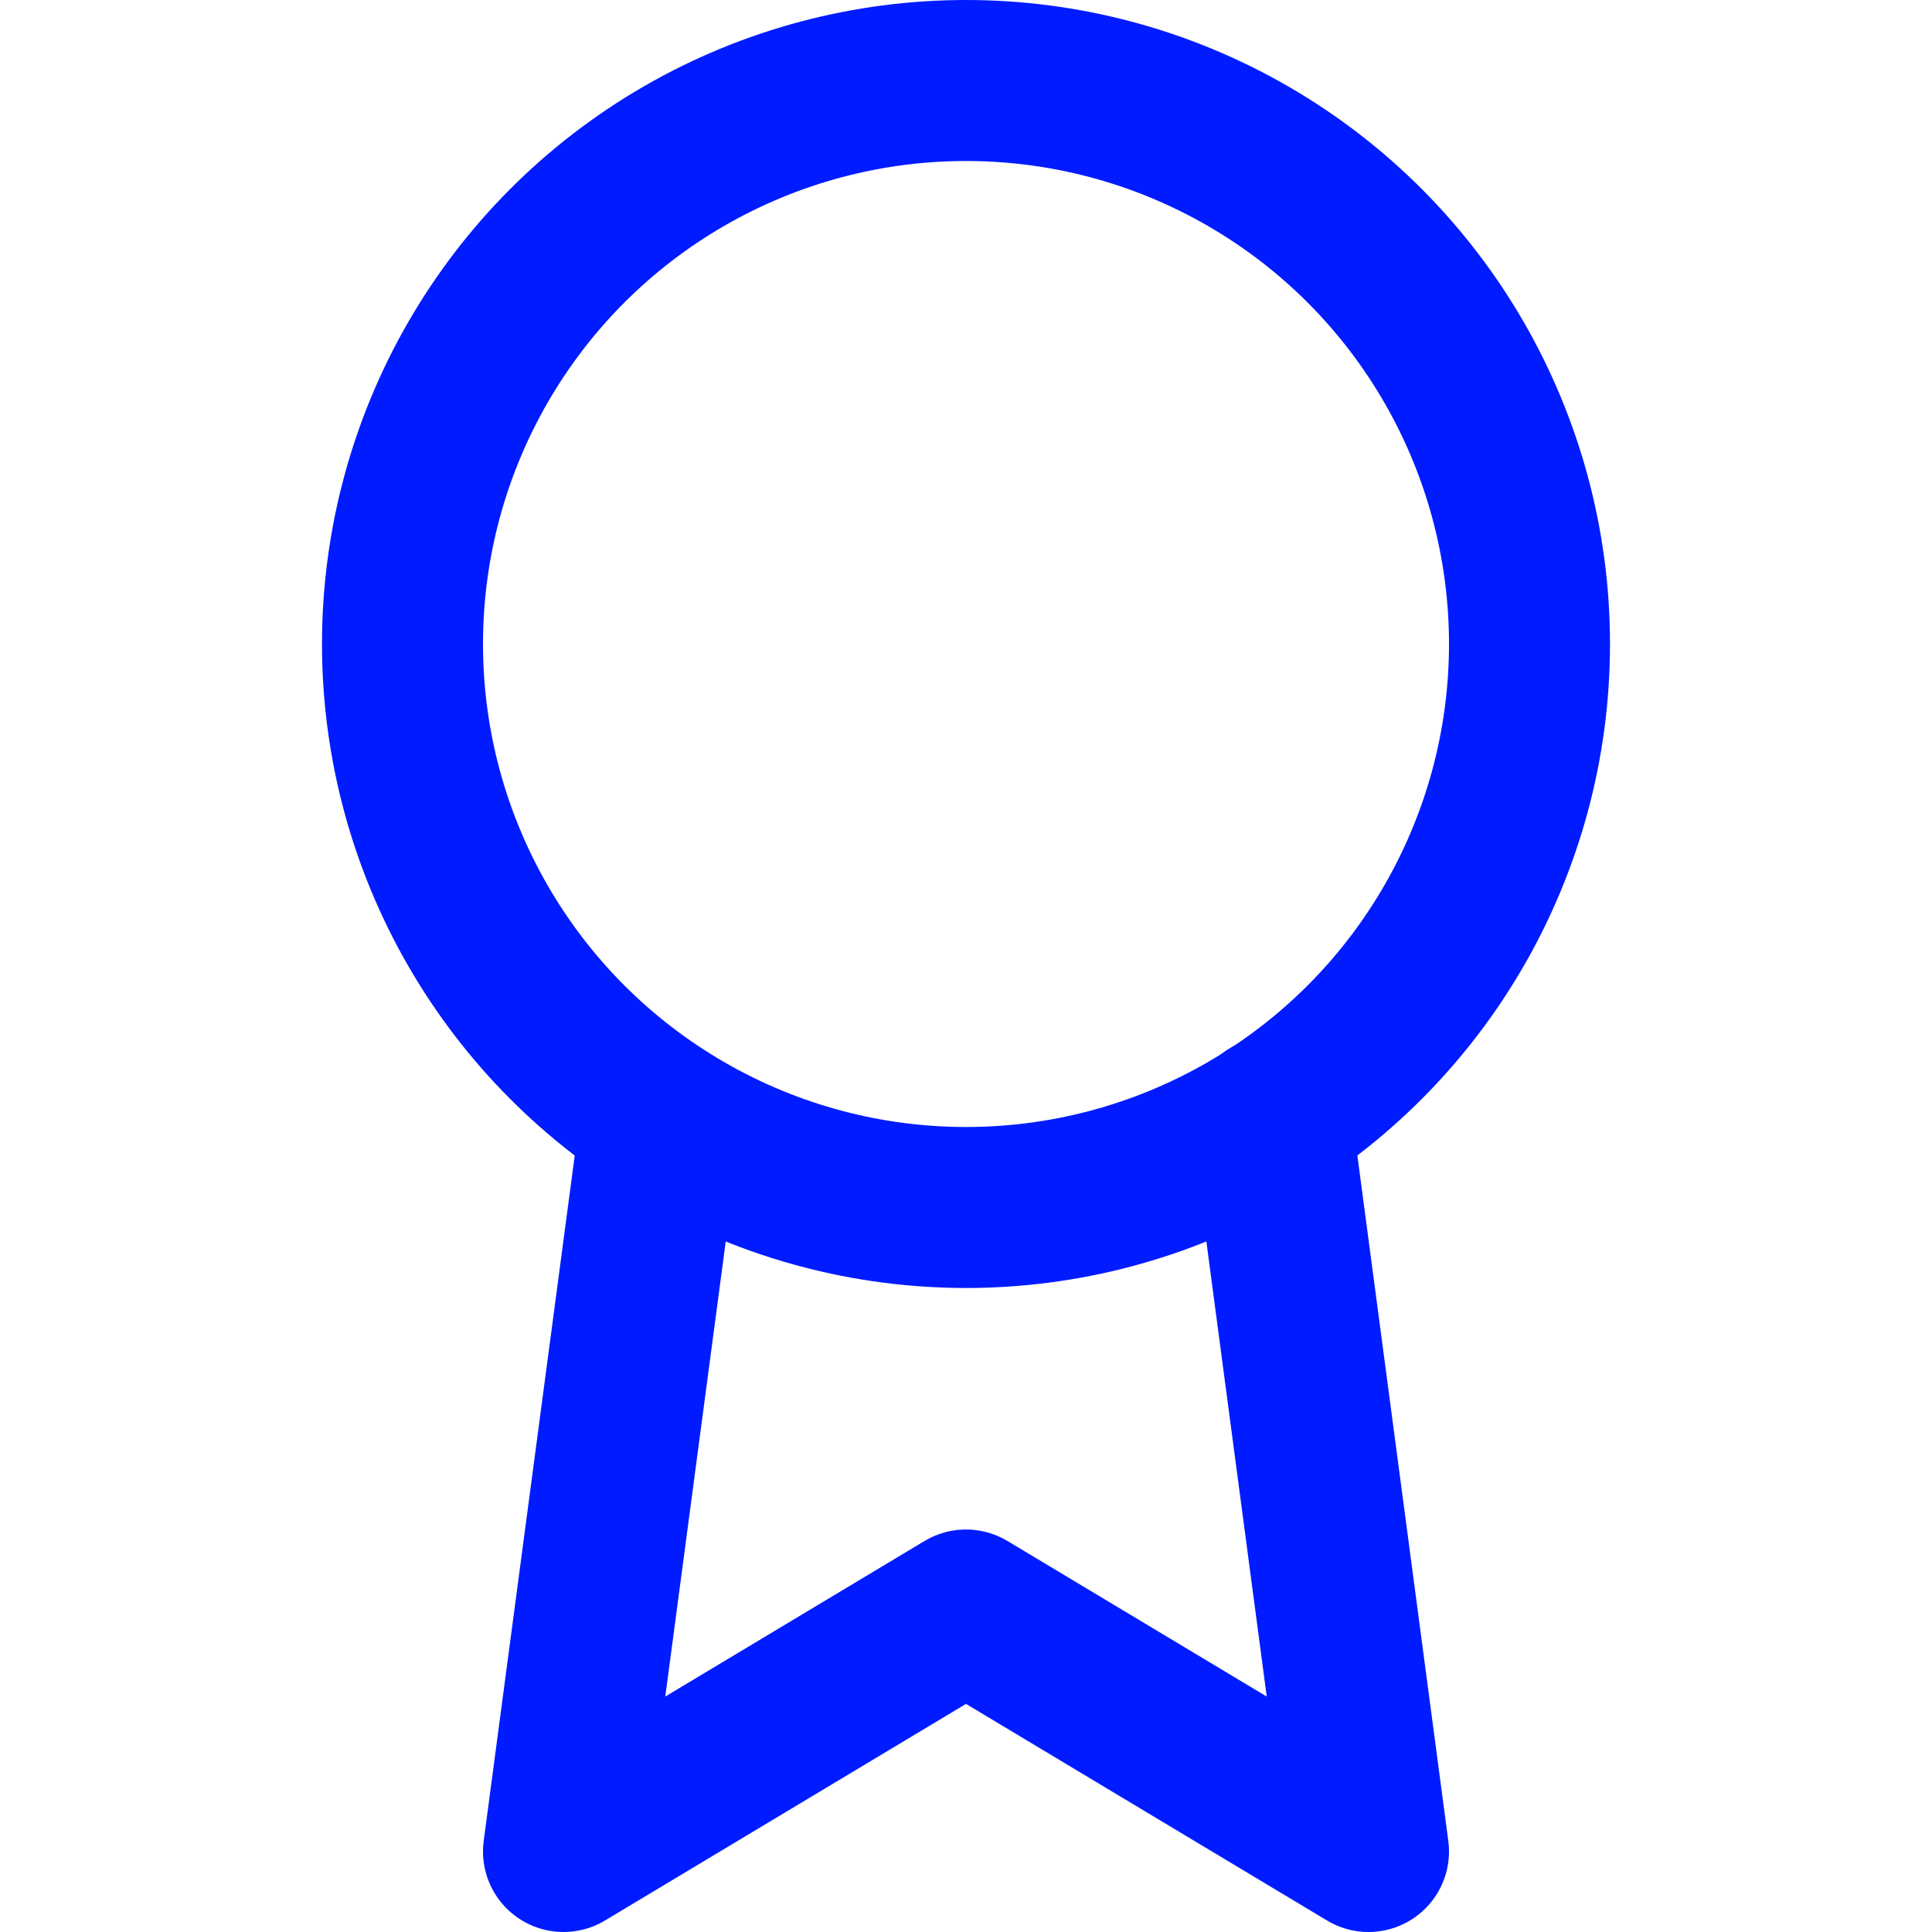
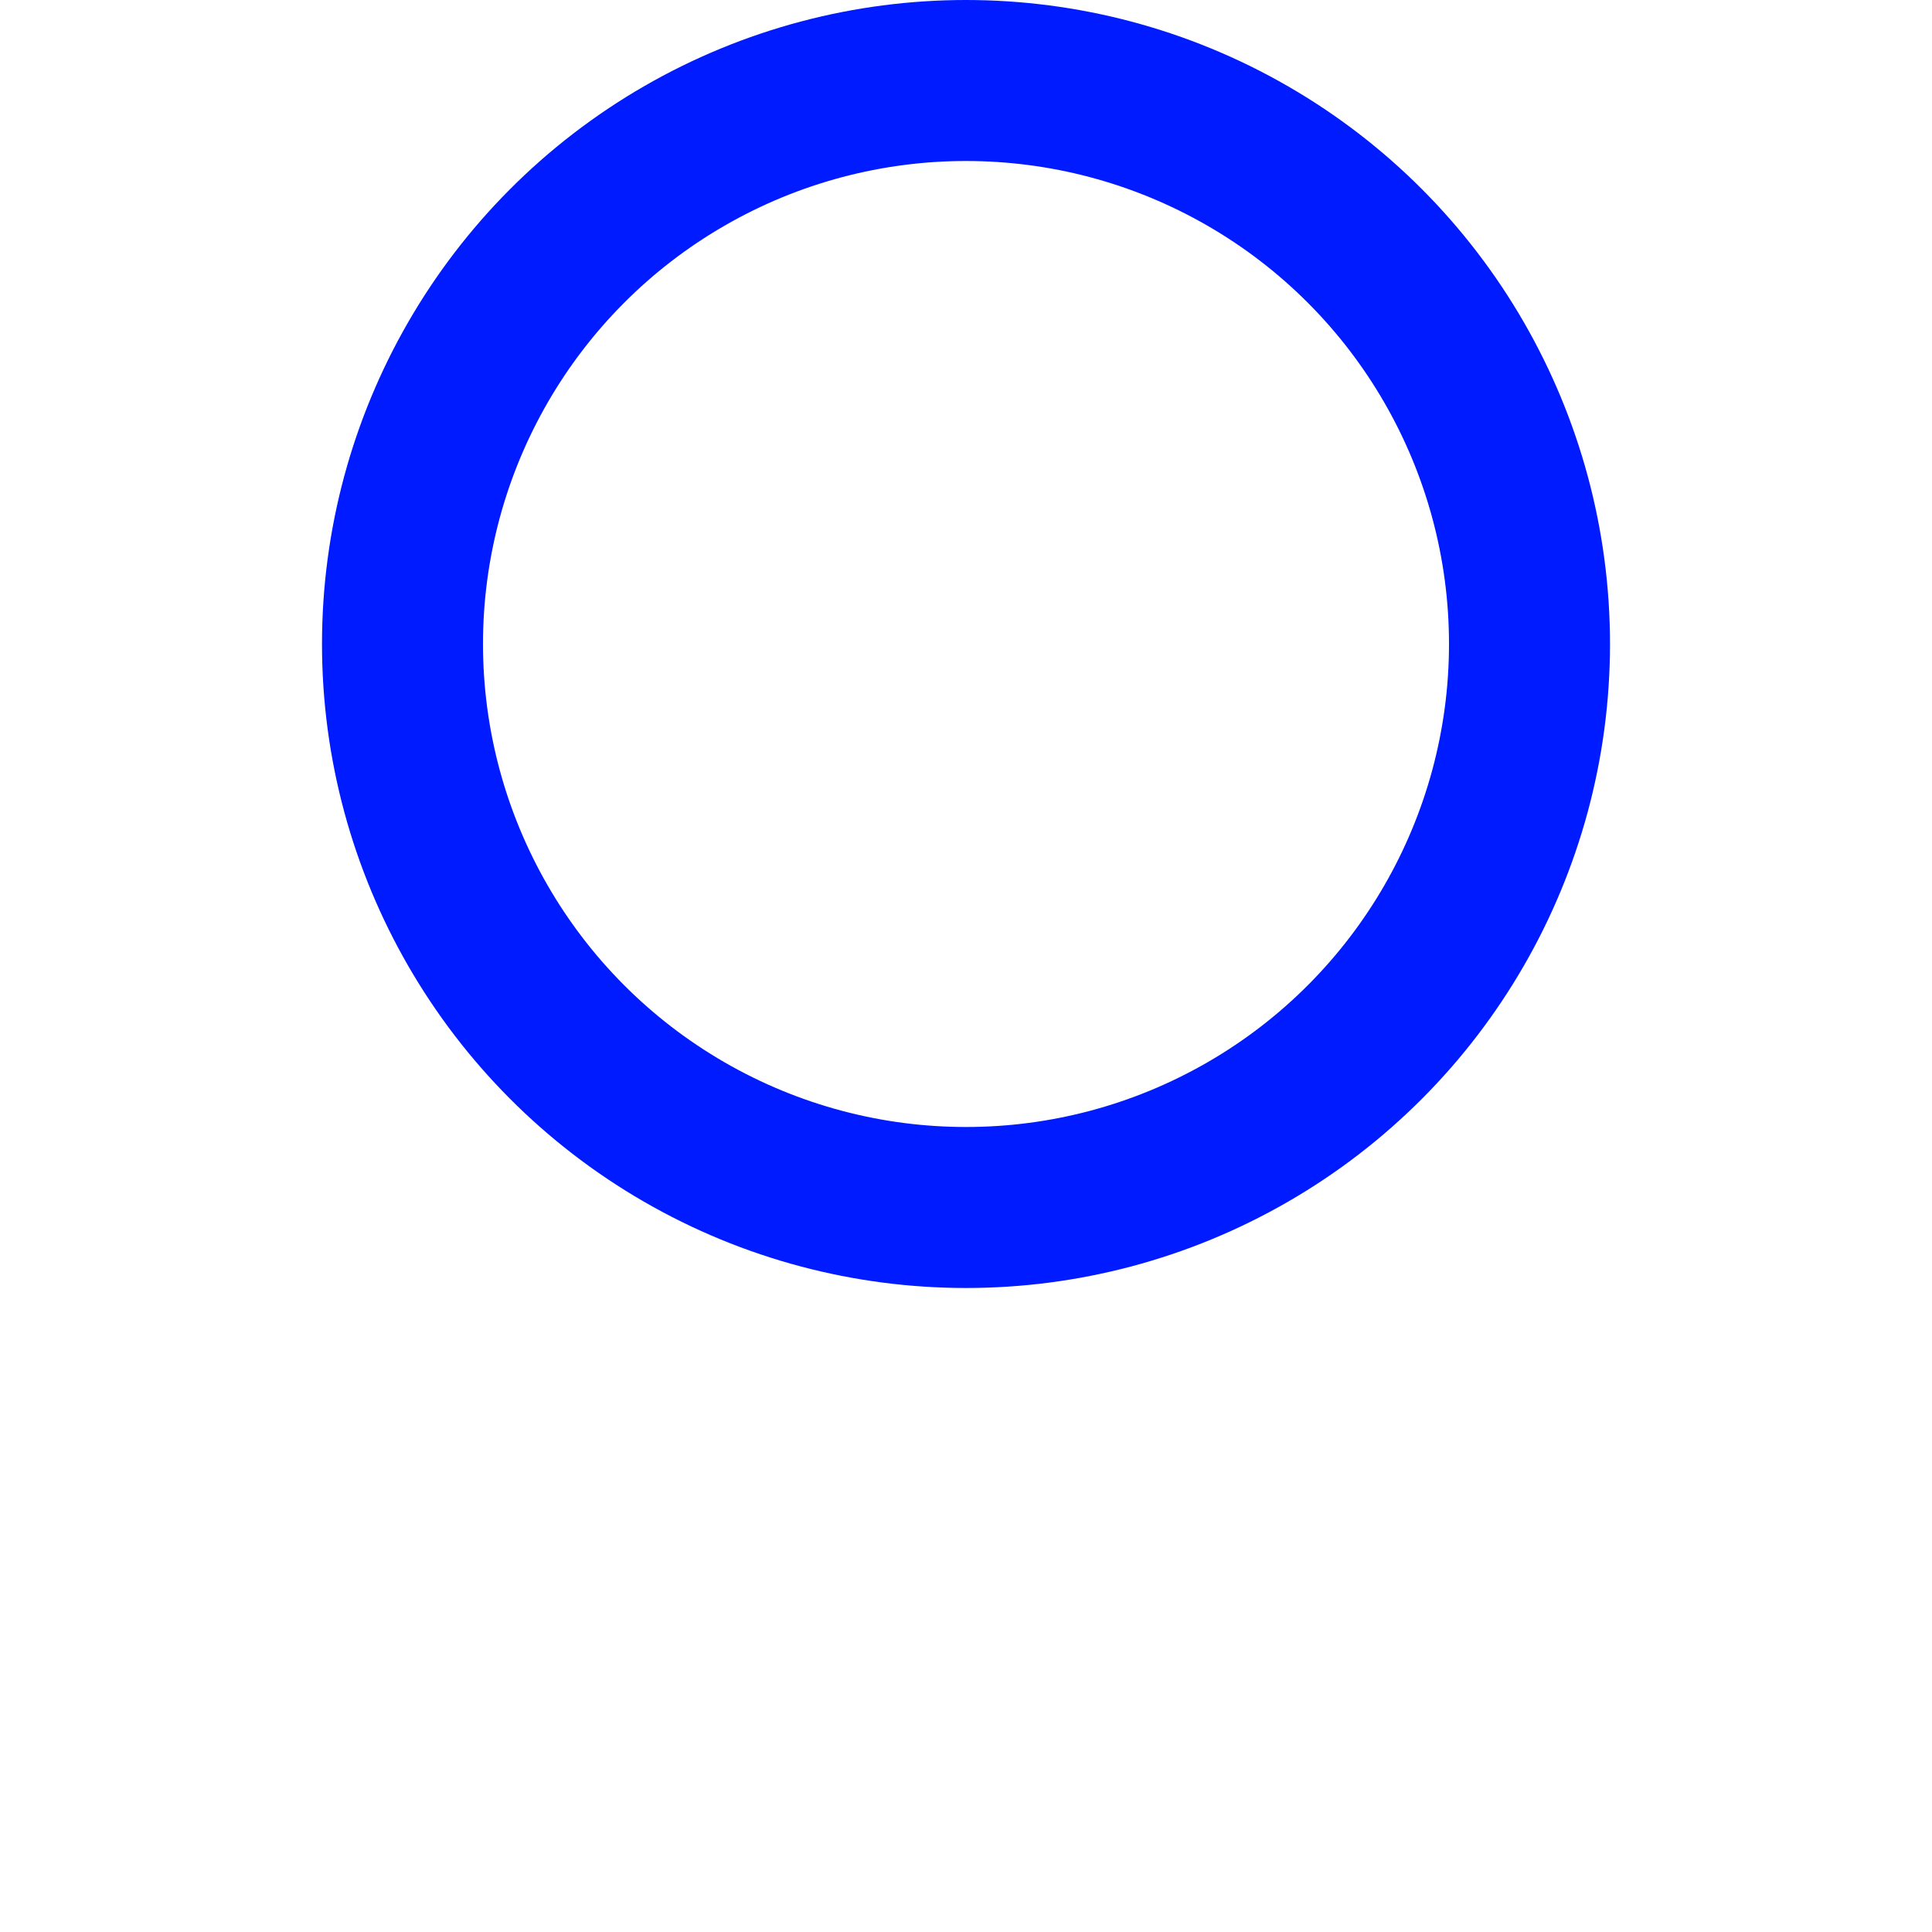
<svg xmlns="http://www.w3.org/2000/svg" width="50" height="50" viewBox="0 0 24 24" fill="none" stroke="#001BFF" stroke-width="2" stroke-linecap="round" stroke-linejoin="round">
  <circle cx="12" cy="8" r="7" />
-   <polyline points="8.21 13.89 7 23 12 20 17 23 15.79 13.88" />
</svg>